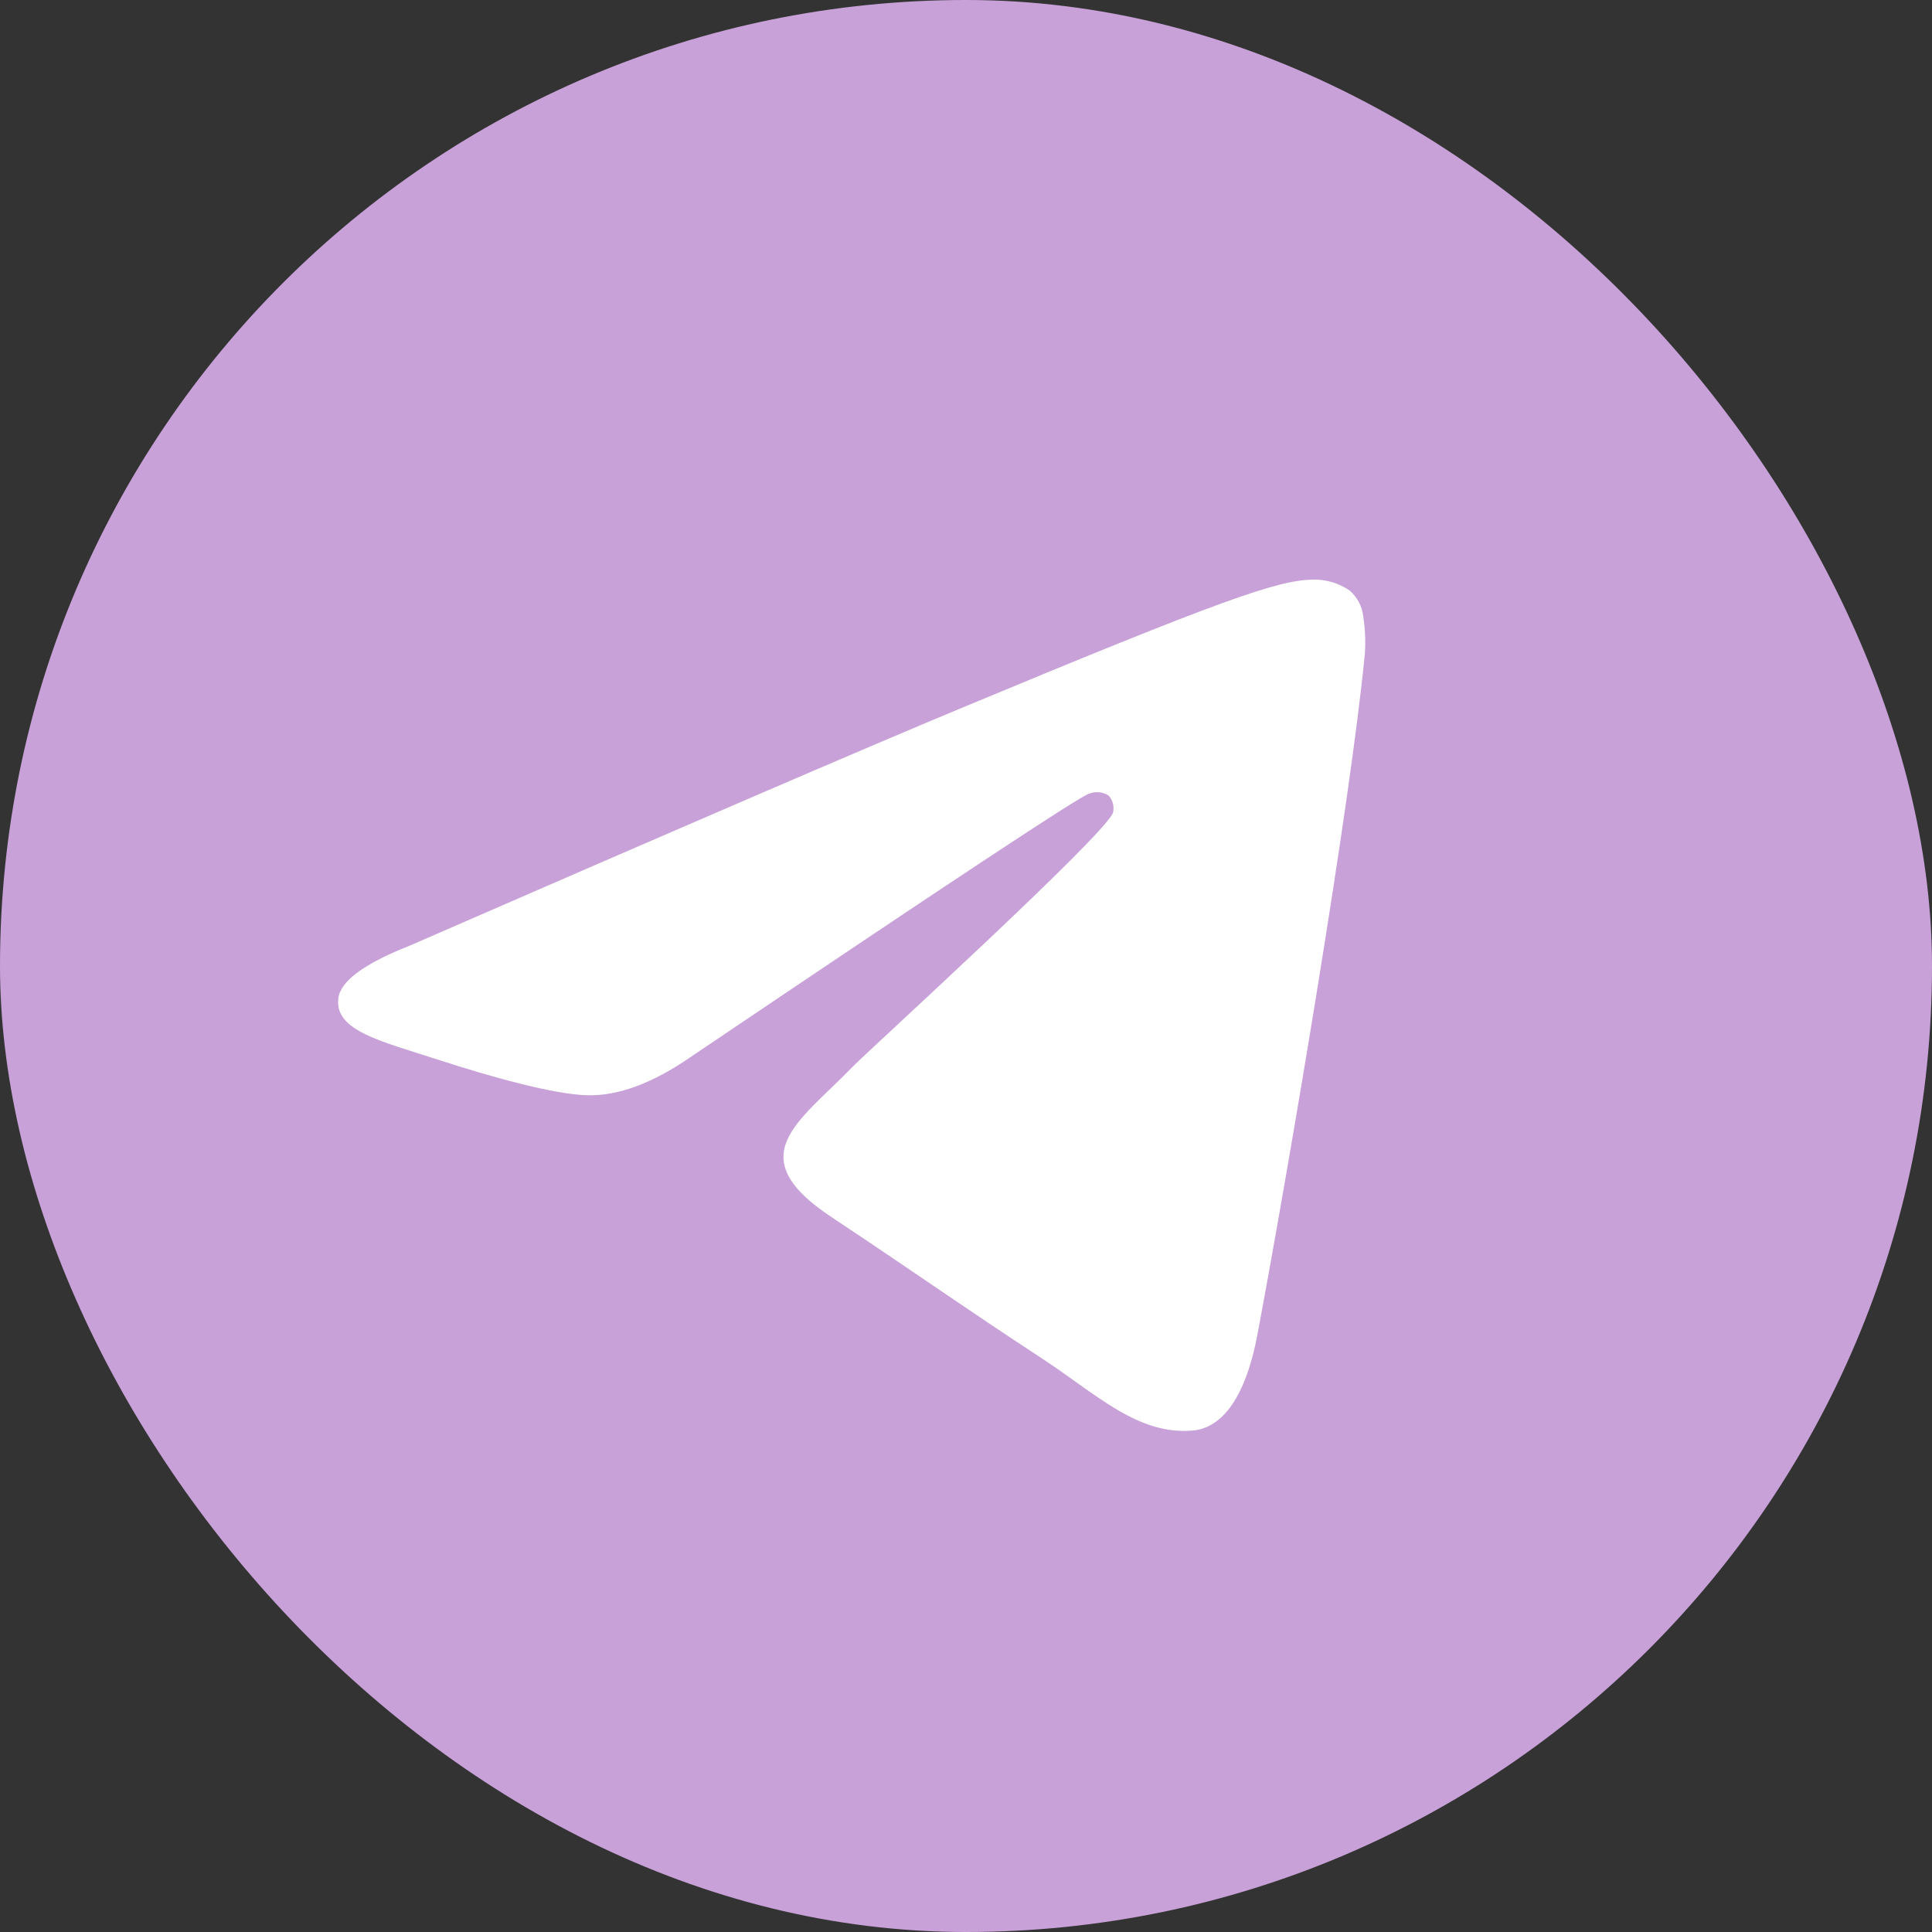
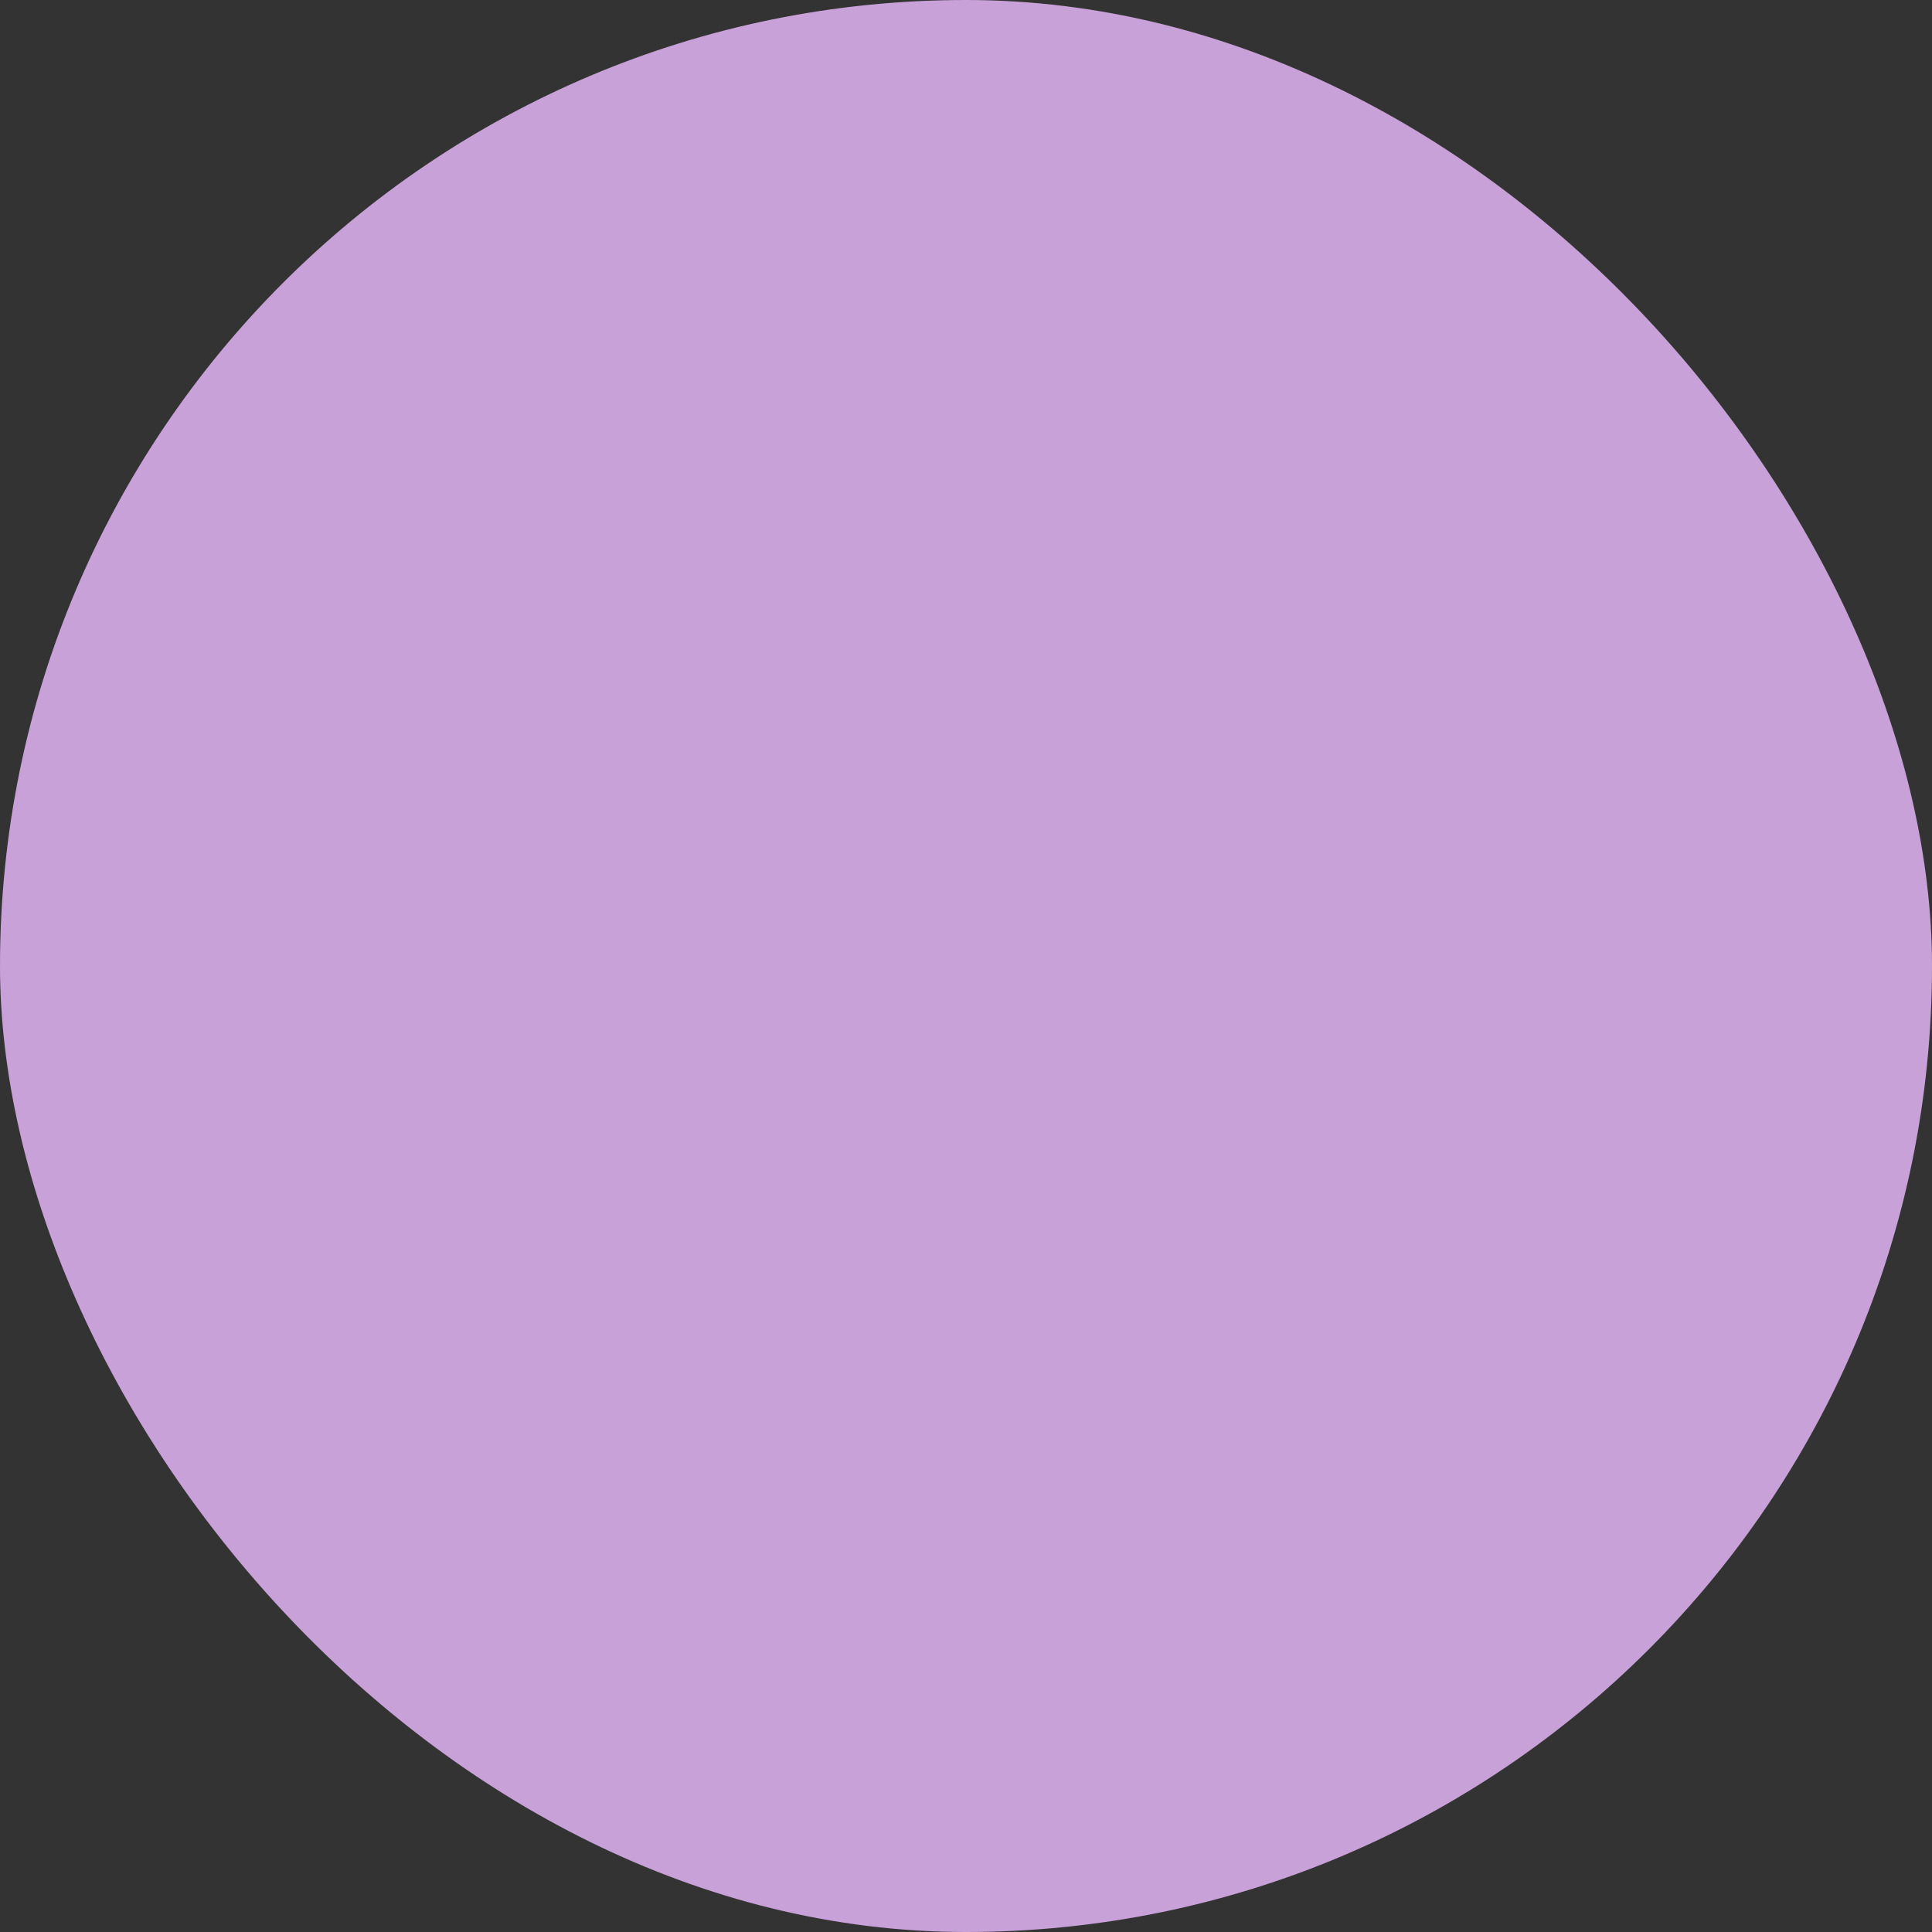
<svg xmlns="http://www.w3.org/2000/svg" width="40" height="40" viewBox="0 0 40 40" fill="none">
  <rect x="0" y="0" width="40" height="40" fill="#333333" stroke="none" />
  <rect width="40" height="40" rx="20" fill="#C8A1D9" />
-   <path fill-rule="evenodd" clip-rule="evenodd" d="M8.461 19.588C14.169 17.101 17.976 15.461 19.881 14.669C25.32 12.405 26.45 12.012 27.187 12C27.457 11.994 27.723 12.074 27.945 12.228C28.101 12.364 28.201 12.552 28.224 12.758C28.264 13.013 28.275 13.272 28.258 13.53C27.962 16.626 26.687 24.141 26.038 27.608C25.764 29.076 25.224 29.569 24.7 29.617C23.562 29.721 22.699 28.865 21.598 28.142C19.875 27.013 18.9 26.316 17.228 25.207C15.294 23.933 16.547 23.233 17.65 22.089C17.939 21.788 22.948 17.23 23.046 16.817C23.058 16.756 23.057 16.694 23.041 16.634C23.025 16.574 22.995 16.518 22.954 16.472C22.895 16.433 22.827 16.41 22.757 16.403C22.686 16.396 22.615 16.406 22.549 16.432C22.377 16.472 19.623 18.291 14.289 21.891C13.507 22.429 12.799 22.691 12.165 22.676C11.465 22.662 10.12 22.281 9.12 21.956C7.895 21.557 6.92 21.346 7.005 20.669C7.048 20.315 7.534 19.955 8.461 19.588Z" fill="white" />
</svg>